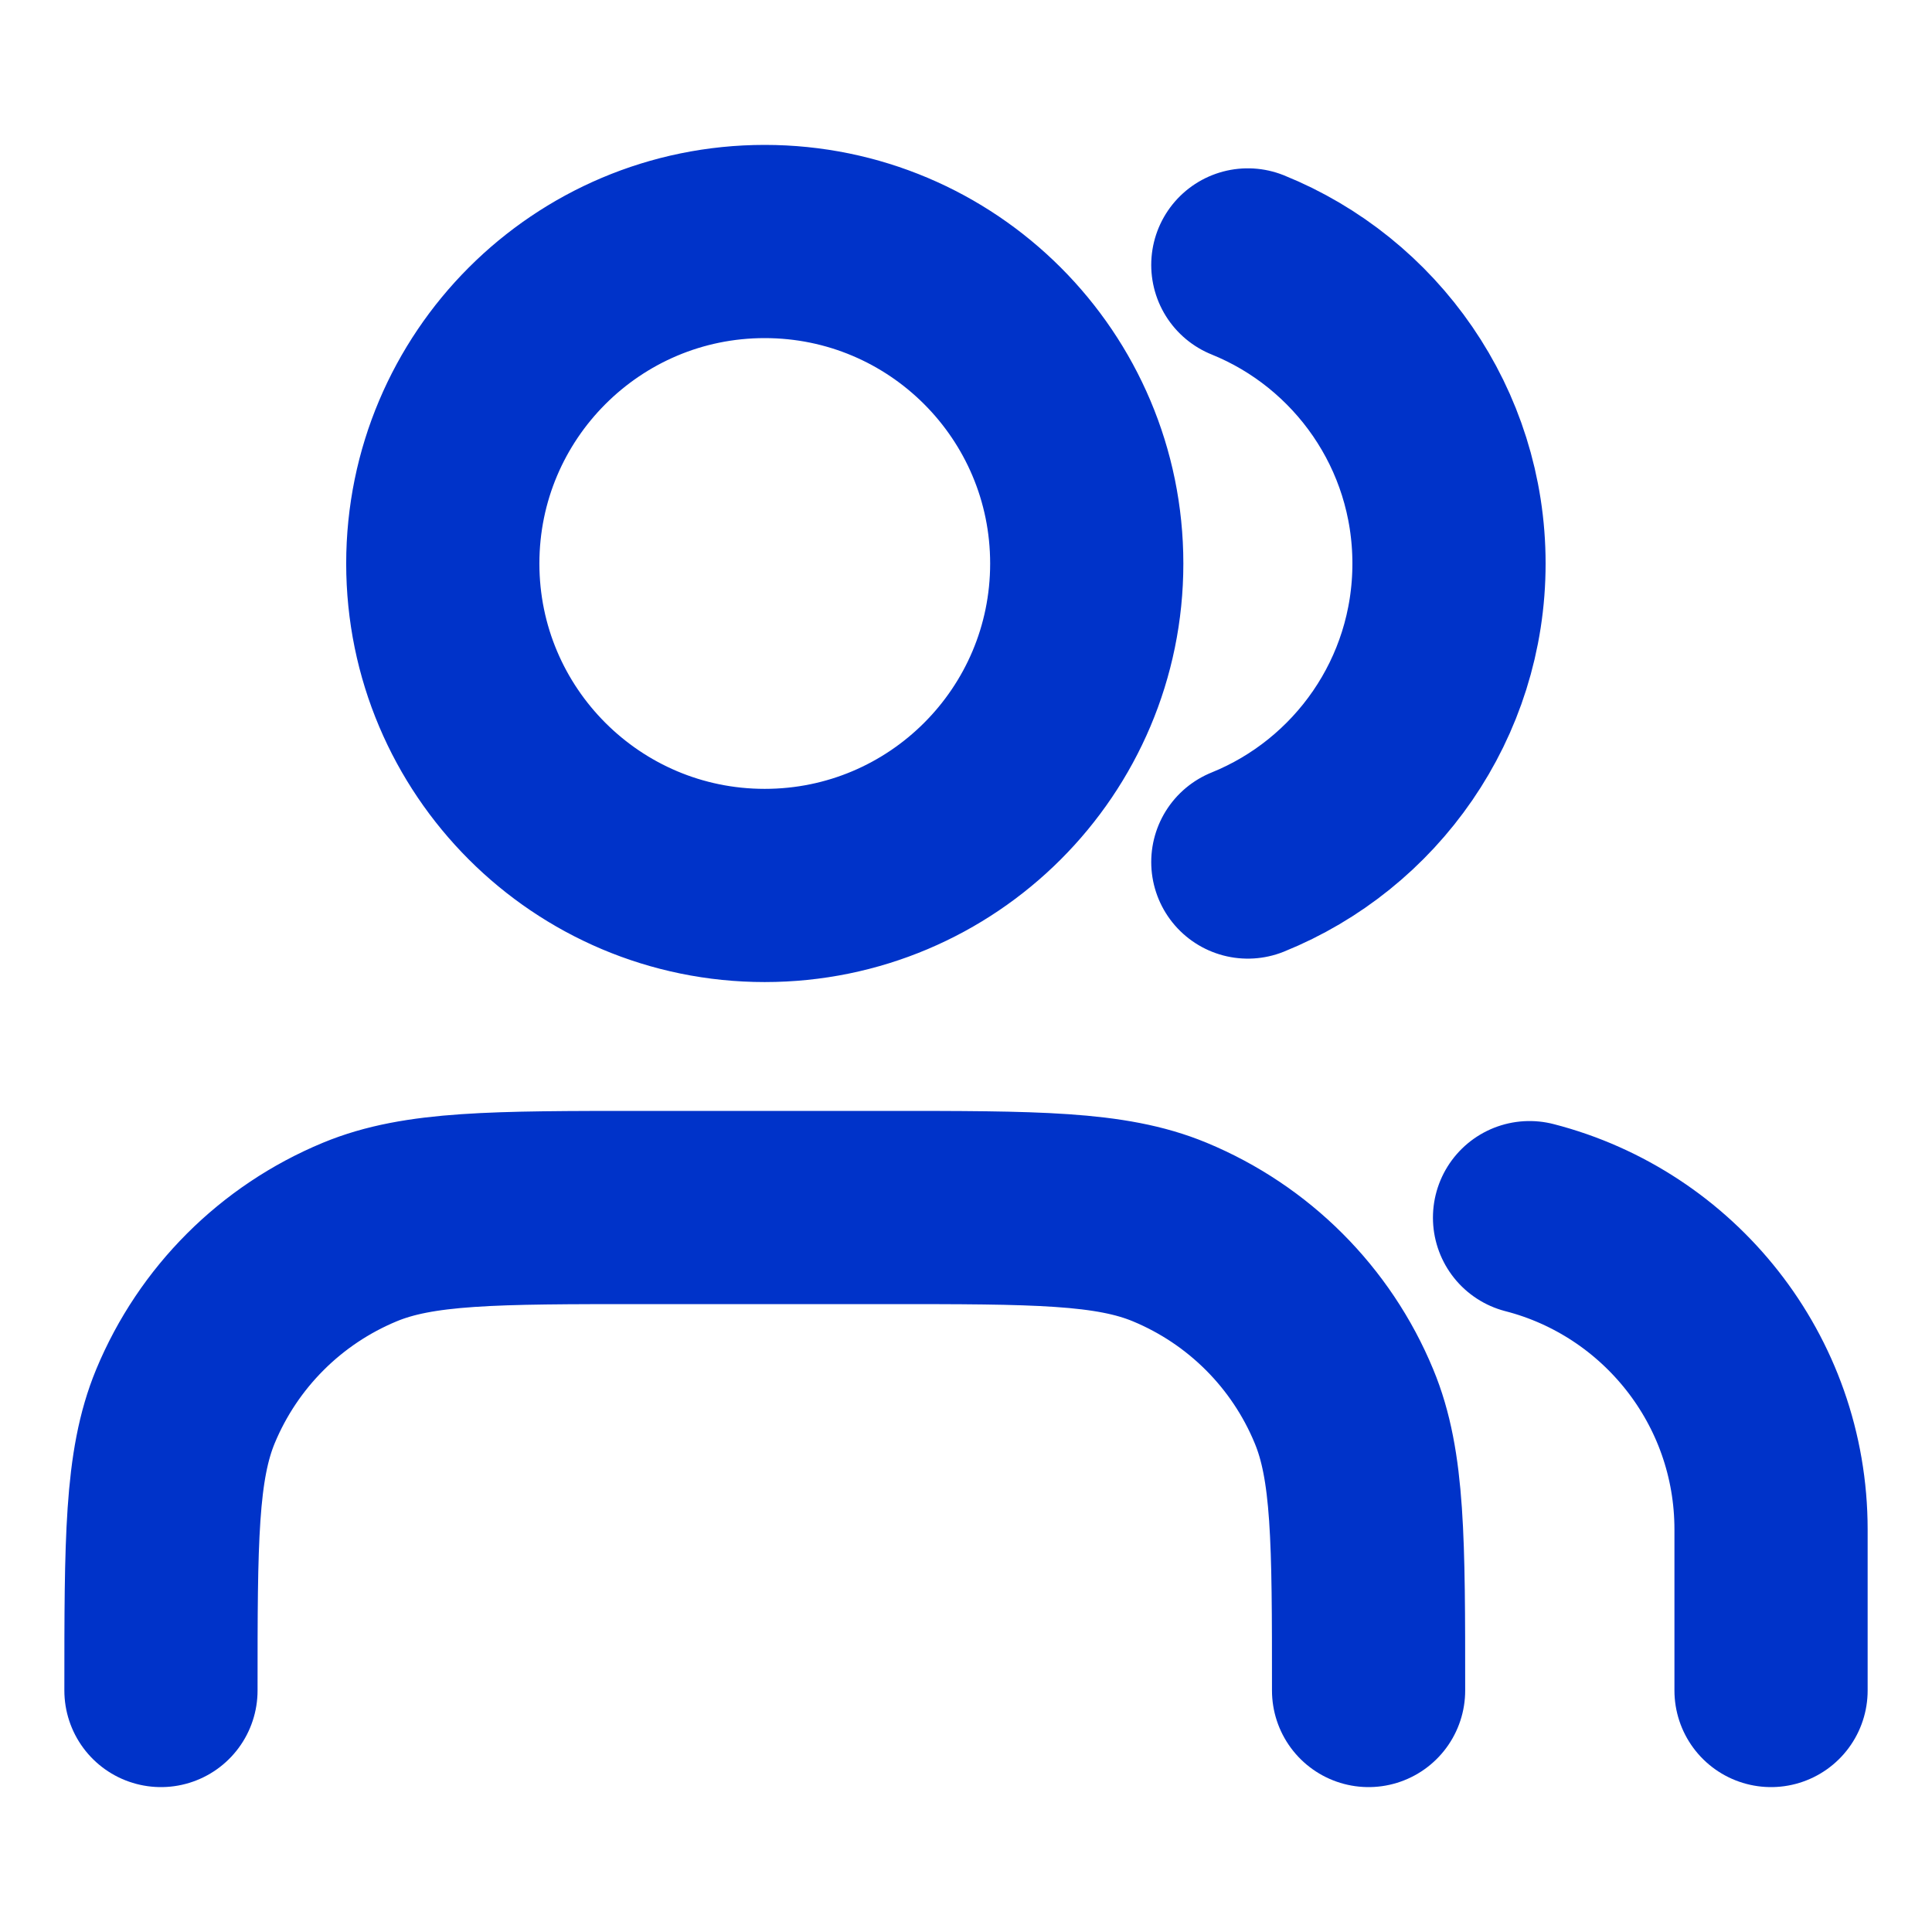
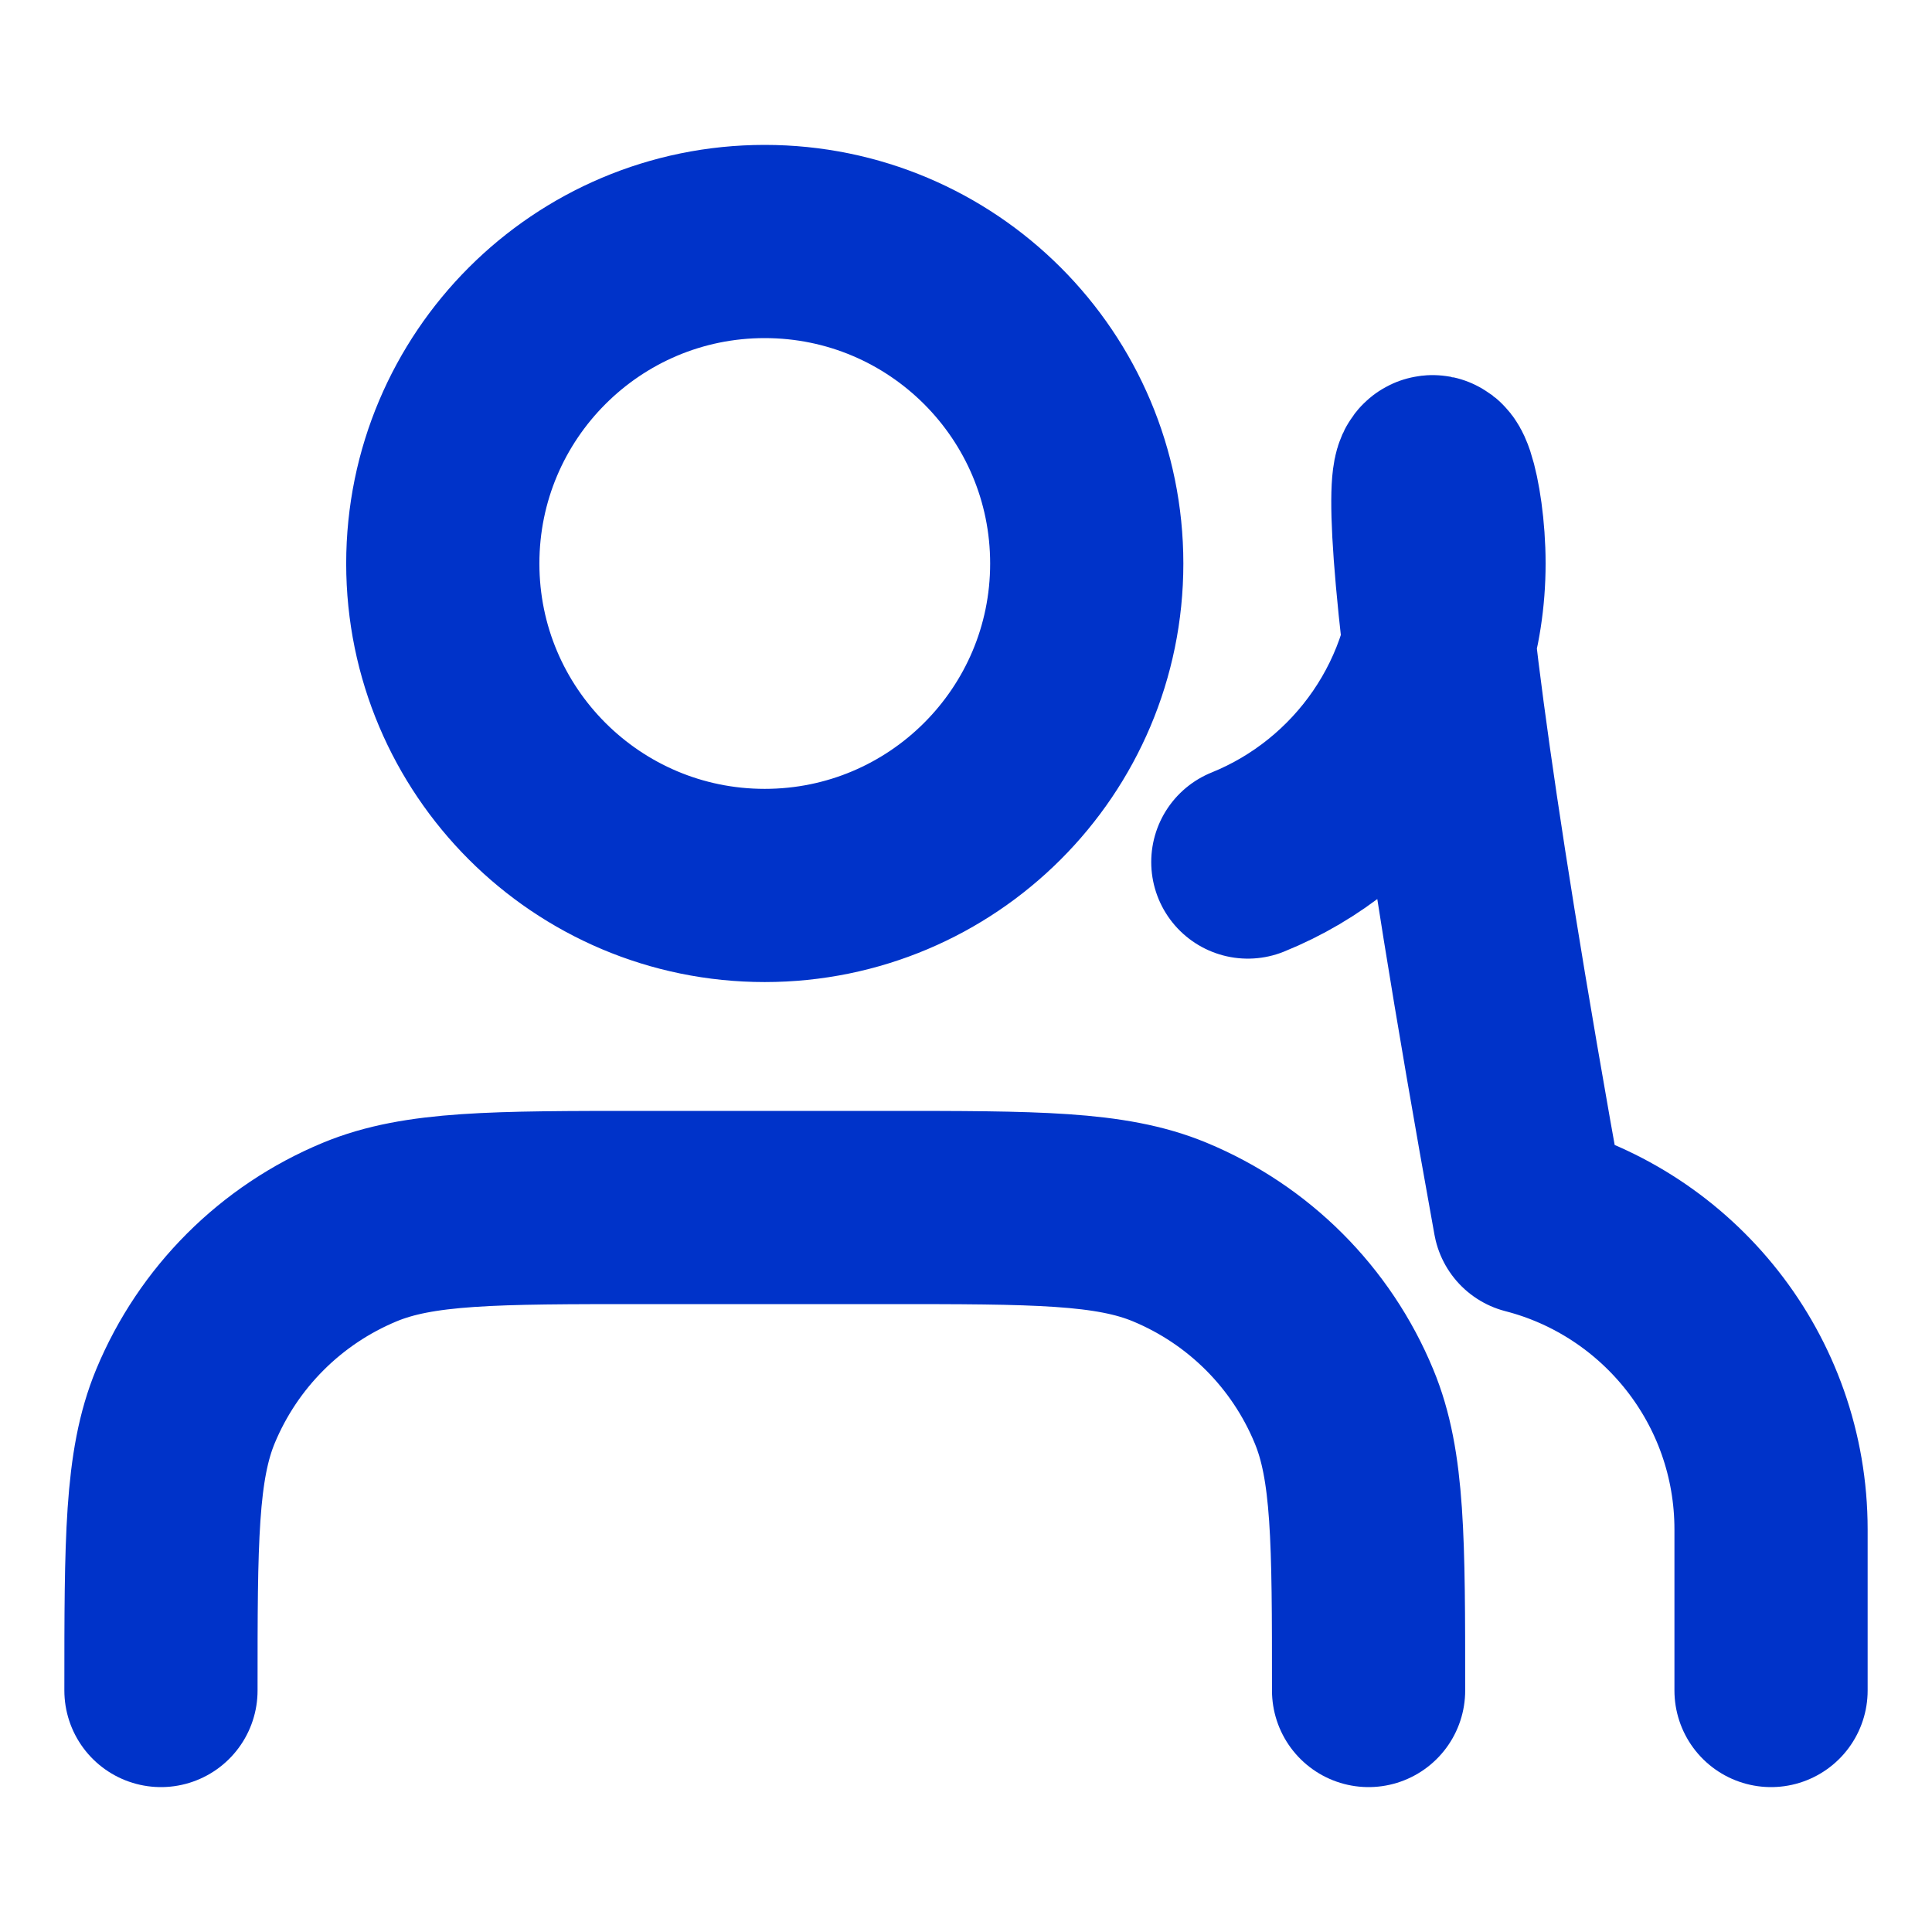
<svg xmlns="http://www.w3.org/2000/svg" width="16" height="16" viewBox="0 0 16 16" fill="none">
-   <path d="M14.667 14V12.667C14.667 11.424 13.817 10.38 12.667 10.084M10.334 2.194C11.311 2.589 12 3.548 12 4.667C12 5.786 11.311 6.744 10.334 7.139M11.334 14C11.334 12.758 11.334 12.136 11.13 11.646C10.86 10.993 10.341 10.474 9.687 10.203C9.197 10 8.576 10 7.333 10H5.333C4.091 10 3.47 10 2.98 10.203C2.326 10.474 1.807 10.993 1.536 11.646C1.333 12.136 1.333 12.758 1.333 14M9 4.667C9 6.139 7.806 7.333 6.333 7.333C4.861 7.333 3.667 6.139 3.667 4.667C3.667 3.194 4.861 2 6.333 2C7.806 2 9 3.194 9 4.667Z" stroke="#0033C9" stroke-width="1.6" stroke-linecap="round" stroke-linejoin="round" />
+   <path d="M14.667 14V12.667C14.667 11.424 13.817 10.38 12.667 10.084C11.311 2.589 12 3.548 12 4.667C12 5.786 11.311 6.744 10.334 7.139M11.334 14C11.334 12.758 11.334 12.136 11.13 11.646C10.86 10.993 10.341 10.474 9.687 10.203C9.197 10 8.576 10 7.333 10H5.333C4.091 10 3.47 10 2.98 10.203C2.326 10.474 1.807 10.993 1.536 11.646C1.333 12.136 1.333 12.758 1.333 14M9 4.667C9 6.139 7.806 7.333 6.333 7.333C4.861 7.333 3.667 6.139 3.667 4.667C3.667 3.194 4.861 2 6.333 2C7.806 2 9 3.194 9 4.667Z" stroke="#0033C9" stroke-width="1.6" stroke-linecap="round" stroke-linejoin="round" />
</svg>